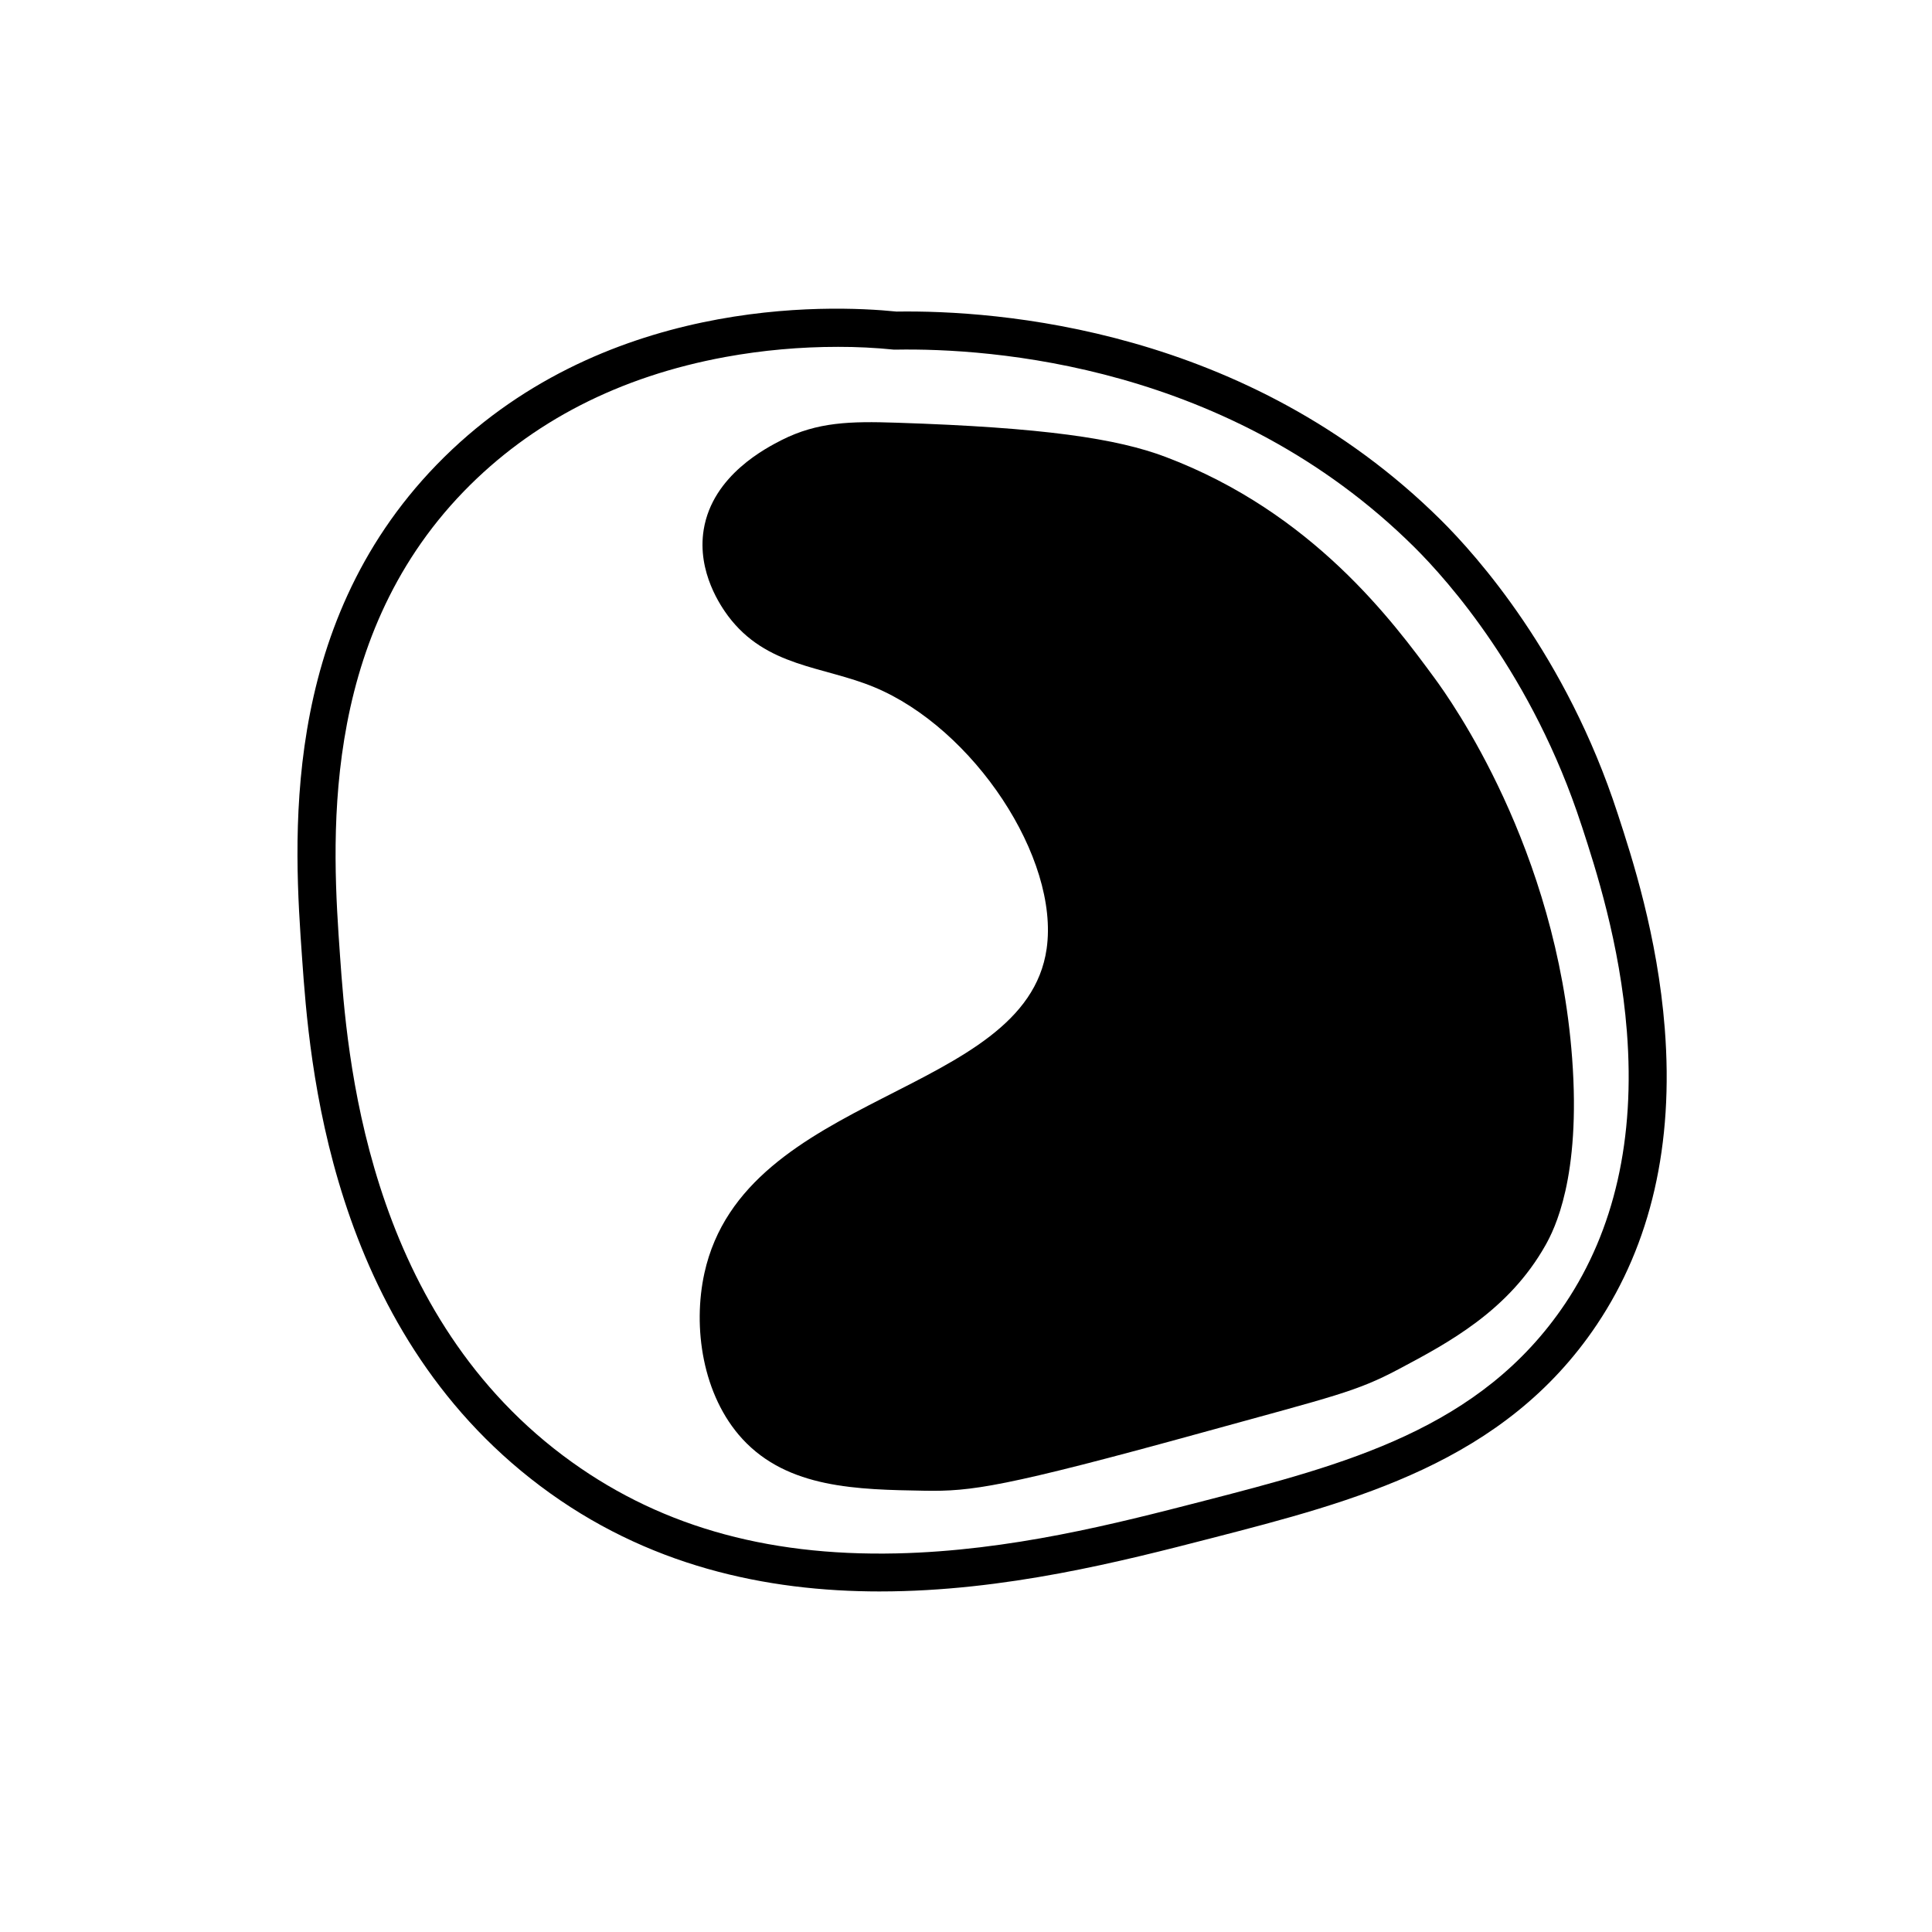
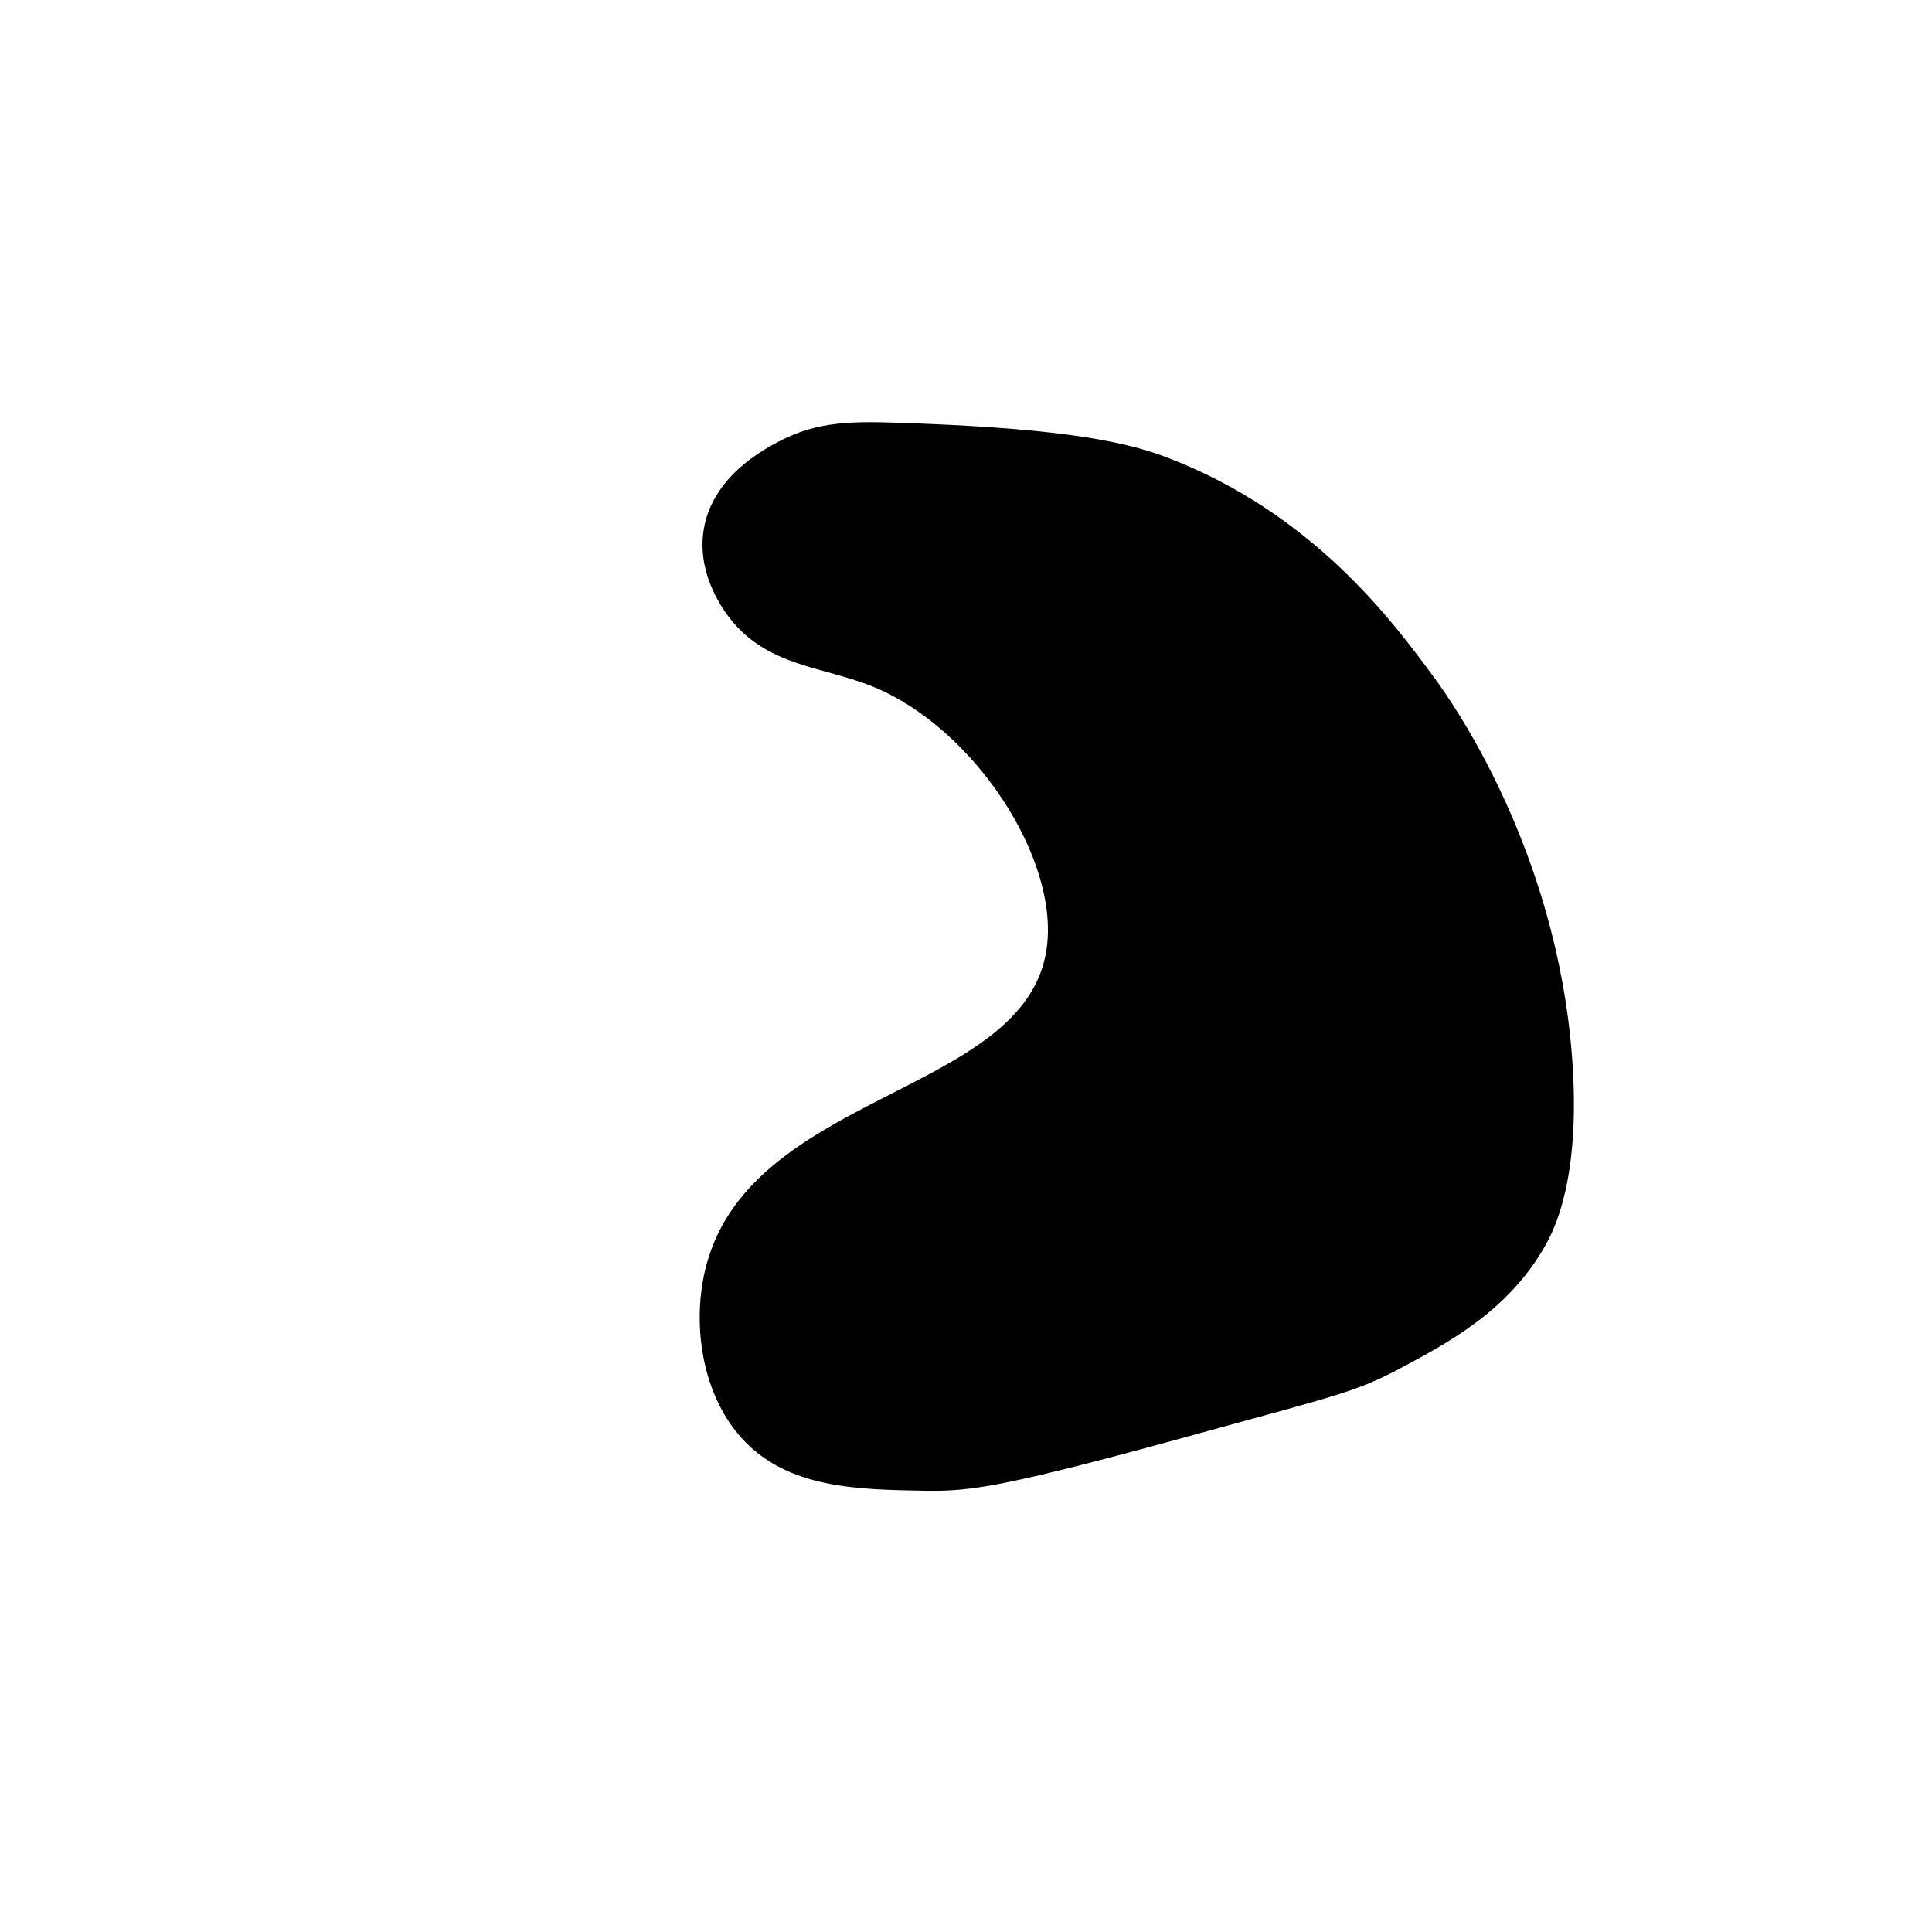
<svg xmlns="http://www.w3.org/2000/svg" fill="#000000" width="800px" height="800px" version="1.1" viewBox="144 144 512 512">
  <g>
-     <path d="m377.23 565.75c-30.23 0-61.867-6.731-90.082-27.961-56.176-42.25-61.191-113.02-63.078-139.68-2.176-30.66-6.219-87.742 35.609-130.91 43.328-44.668 103.88-42.461 121.92-40.629 26.461-0.402 92.793 4.242 144.23 55.219 9.543 9.461 33.25 35.98 46.844 77.758l0.133 0.402c3.648 11.184 10.449 32.012 12.375 56.629 2.398 30.66-3.656 57.051-17.996 78.453-24.496 36.566-64.035 46.773-102.27 56.637-23.207 5.988-54.574 14.078-87.684 14.078zm-11.164-329.83c-10-0.004-19.977 0.891-29.816 2.68-28.102 5.16-51.387 17.129-69.336 35.621-38.691 39.934-34.855 94.09-32.797 123.18 1.805 25.402 6.578 92.852 59.086 132.34 24.254 18.238 53.16 26.723 88.438 25.926 30.109-0.684 58.18-7.93 80.742-13.742 38.098-9.836 74.07-19.145 96.43-52.496 13.047-19.469 18.539-43.711 16.324-72.055-1.824-23.418-8.383-43.5-11.898-54.293l-0.141-0.402c-12.938-39.691-35.328-64.781-44.336-73.727-48.93-48.469-112.31-52.719-137.29-52.297h-0.605c-4.918-0.5-9.859-0.746-14.801-0.734z" />
    <path d="m375.64 326.09c26.398 10.941 49.172 45.344 45.727 69.363-5.633 39.215-80.055 37.707-90.688 85.918-3.144 14.309-0.555 32.406 10.078 43.984 12.09 13.098 30.422 13.402 48.305 13.703 12.234 0.203 20.727-0.848 74.02-15.547 34.754-9.582 40.355-10.711 51.539-16.645 13.098-6.953 29.141-15.457 38.953-32.879 2.297-4.09 9.43-17.844 7.055-49.574-4.133-55.73-32.242-94.949-36.414-100.65-10.984-14.934-32.242-43.891-71.32-58.672-12.855-4.867-32.242-7.801-71.32-9.07-12.262-0.414-20.938-0.172-30.348 4.555-3.918 2.016-18.367 9.238-20.738 23.77-1.844 11.355 4.758 20.586 6.438 22.871 10.18 13.625 25.164 13.254 38.715 18.875z" />
  </g>
</svg>